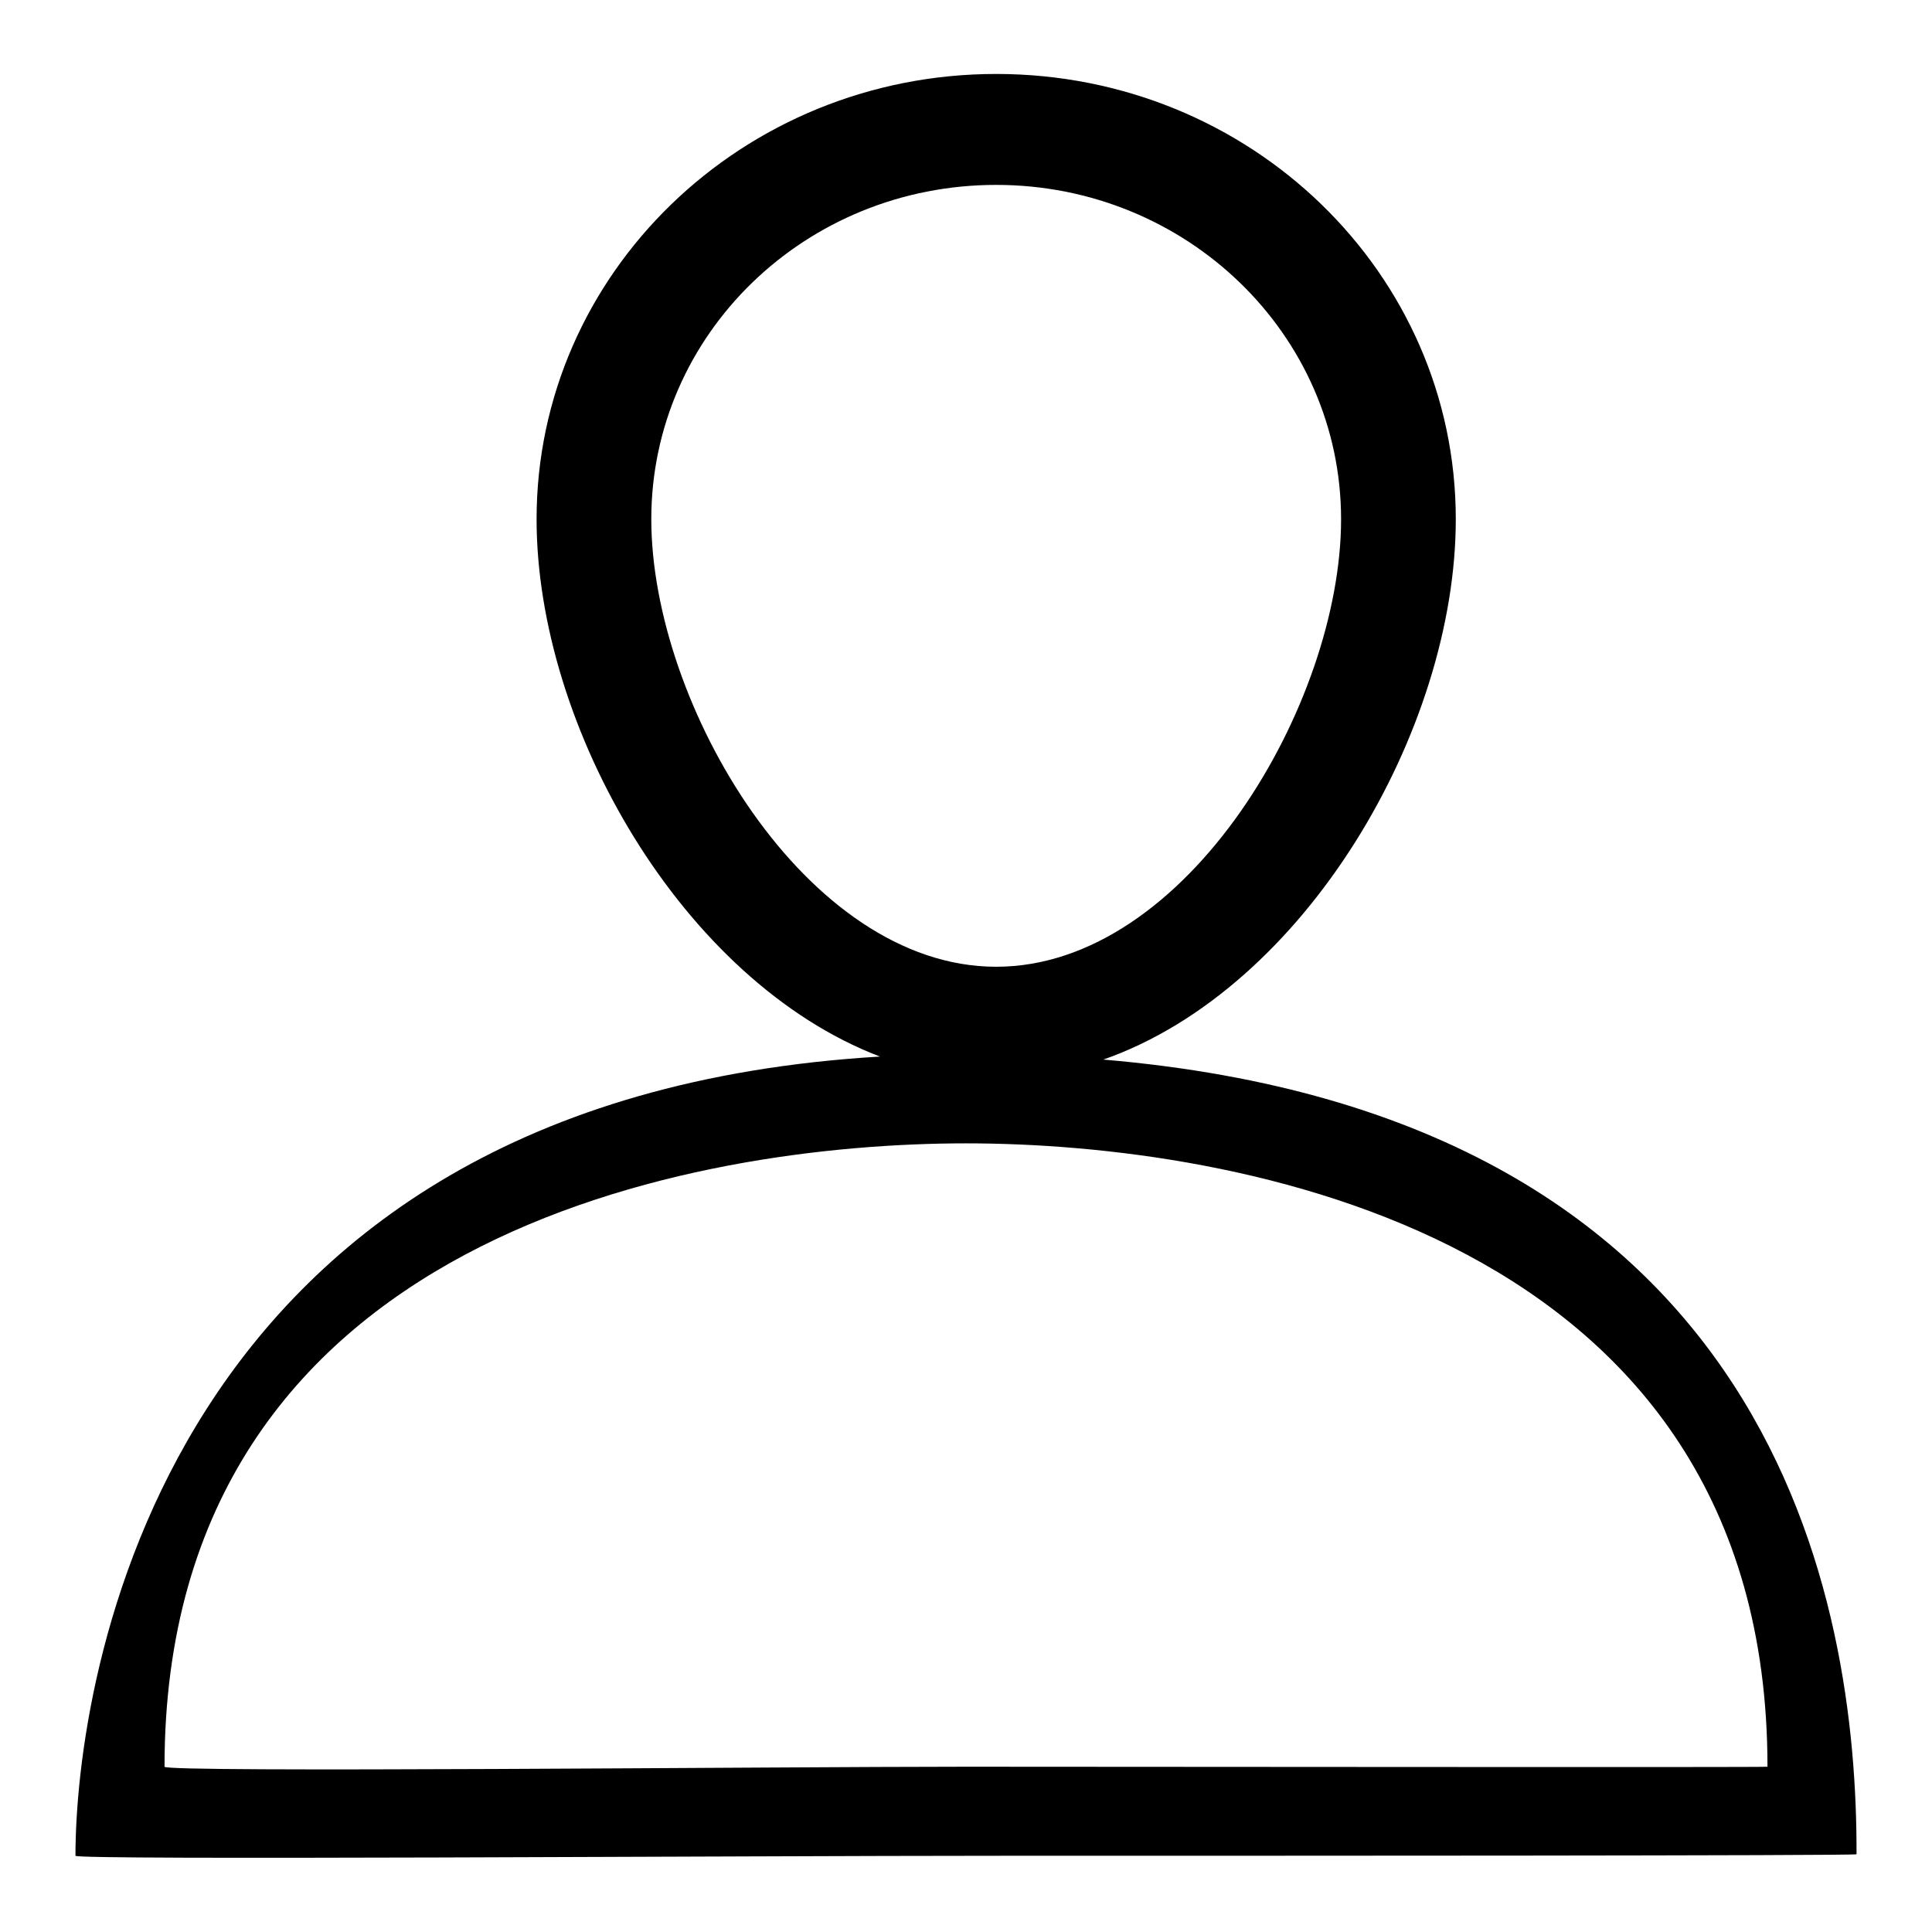
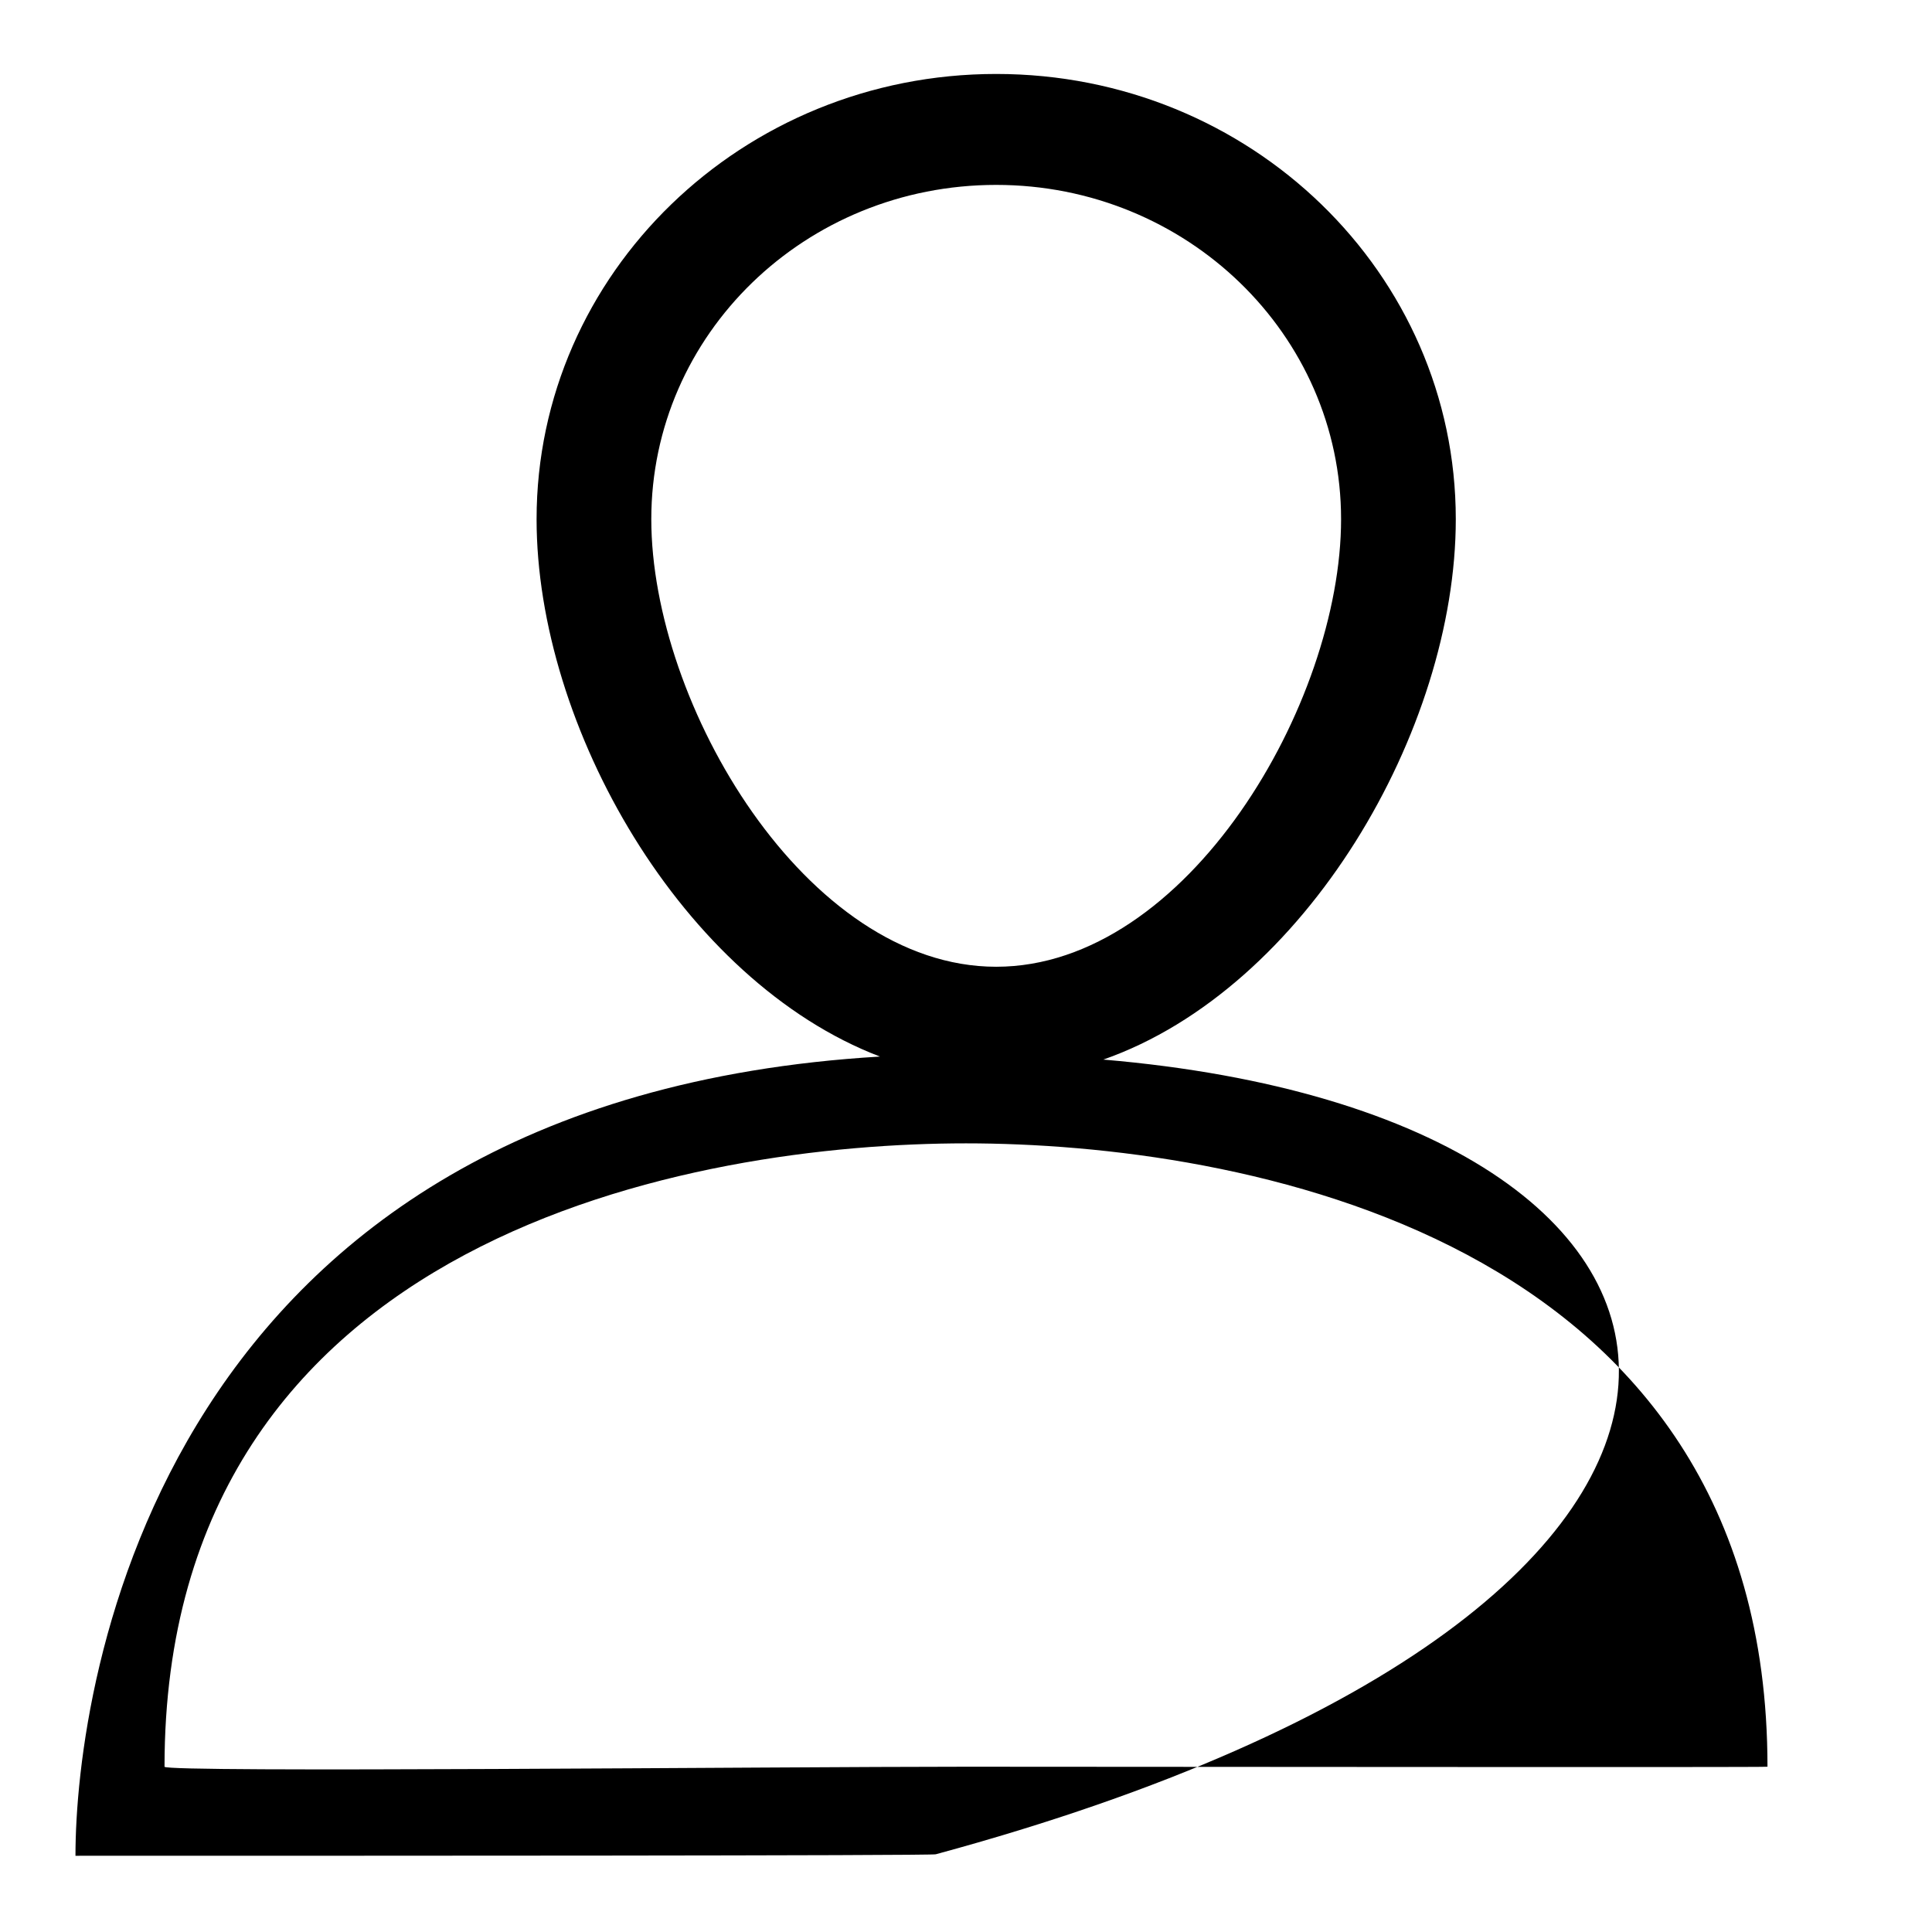
<svg xmlns="http://www.w3.org/2000/svg" version="1.1" x="0px" y="0px" viewBox="0 0 256 256" enable-background="new 0 0 256 256" xml:space="preserve">
  <g>
    <g>
-       <path fill="#000000" d="M146.2,140.4c26.8-9.4,46.7-43.7,46.7-71.6c0-32.6-27.2-59-60.9-59c-33.6,0-60.9,26.4-60.9,59c0,27.5,19.3,61.2,45.5,71.2C21,145.7,10,223.2,10,245.9c0,0.6,88.4,0,122,0c33.6,0,114,0,114-0.2C246.1,212.6,235.7,148,146.2,140.4z M86.3,68.8c0-24.5,20.4-44.3,45.7-44.3c25.2,0,45.7,19.8,45.7,44.3c0,24.4-20.4,59.3-45.7,59.3C106.8,128.1,86.3,93.3,86.3,68.8z M128,234.1c-25.2,0-106.2,0.8-106.2,0c0-70.8,70.8-82.6,106.2-82.6c35.4,0,106.2,11.8,106.2,82.6C234.3,234.2,153.2,234.1,128,234.1z" />
+       <path fill="#000000" d="M146.2,140.4c26.8-9.4,46.7-43.7,46.7-71.6c0-32.6-27.2-59-60.9-59c-33.6,0-60.9,26.4-60.9,59c0,27.5,19.3,61.2,45.5,71.2C21,145.7,10,223.2,10,245.9c33.6,0,114,0,114-0.2C246.1,212.6,235.7,148,146.2,140.4z M86.3,68.8c0-24.5,20.4-44.3,45.7-44.3c25.2,0,45.7,19.8,45.7,44.3c0,24.4-20.4,59.3-45.7,59.3C106.8,128.1,86.3,93.3,86.3,68.8z M128,234.1c-25.2,0-106.2,0.8-106.2,0c0-70.8,70.8-82.6,106.2-82.6c35.4,0,106.2,11.8,106.2,82.6C234.3,234.2,153.2,234.1,128,234.1z" />
    </g>
  </g>
</svg>